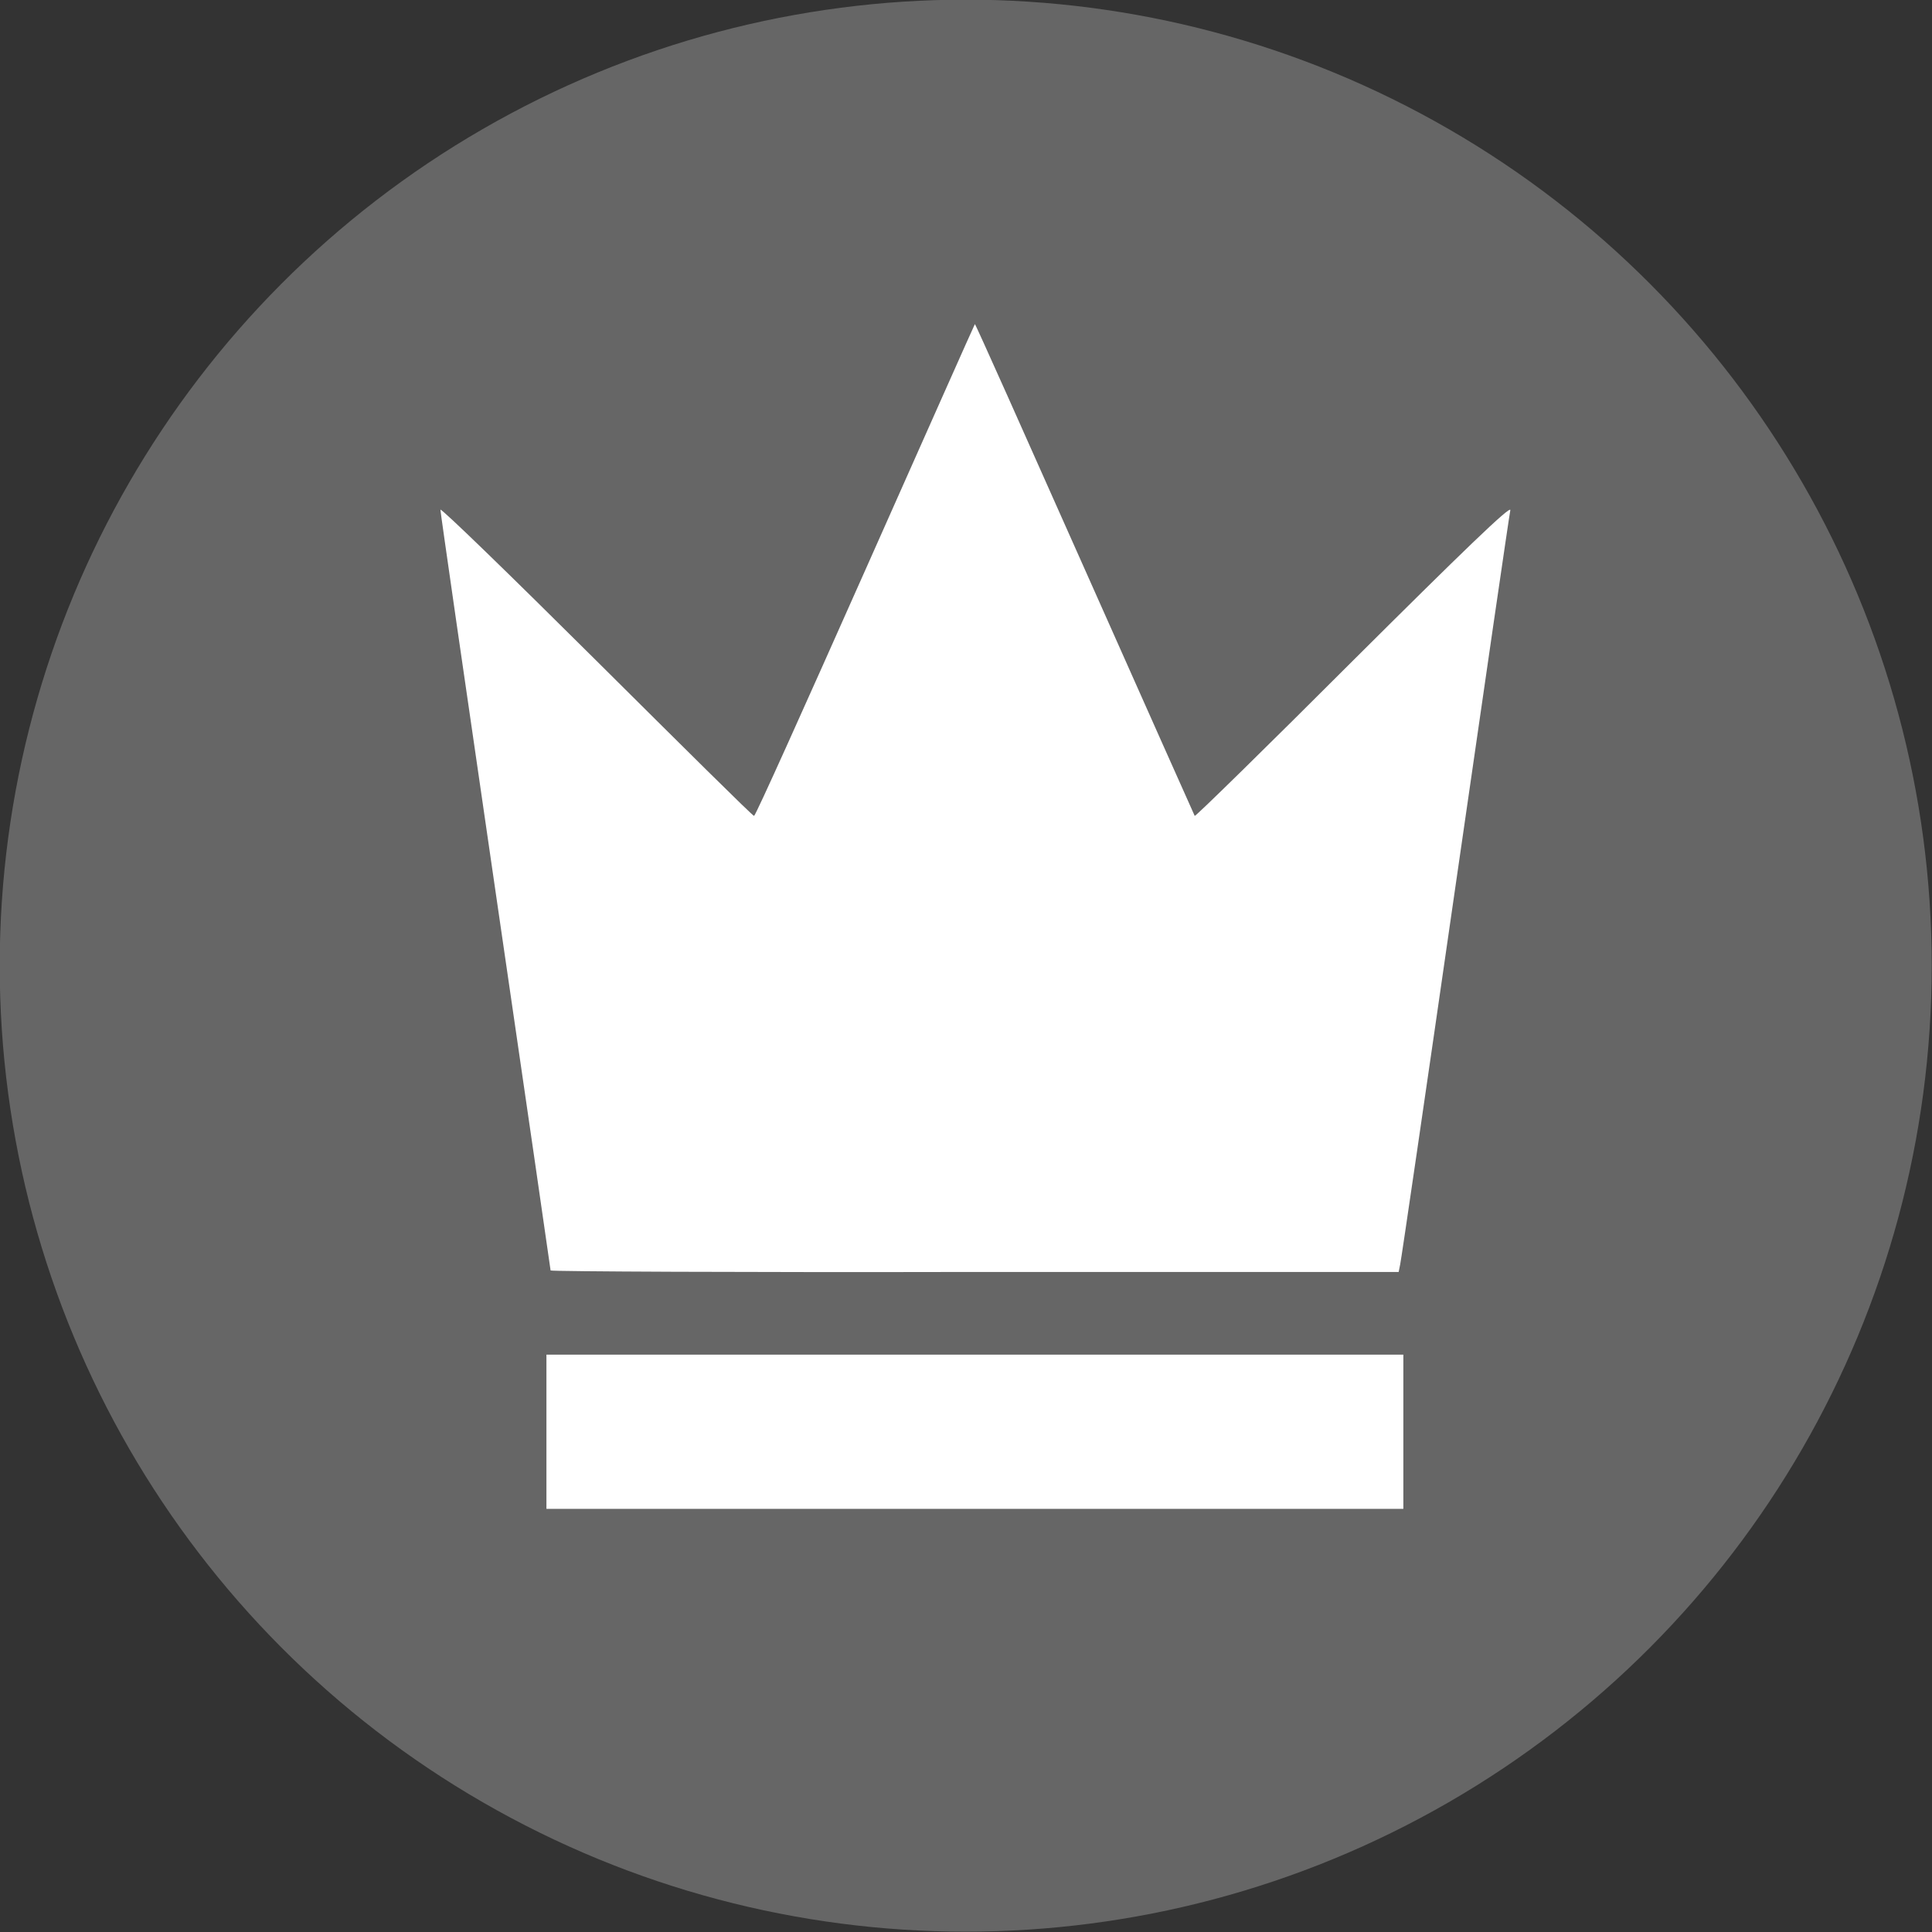
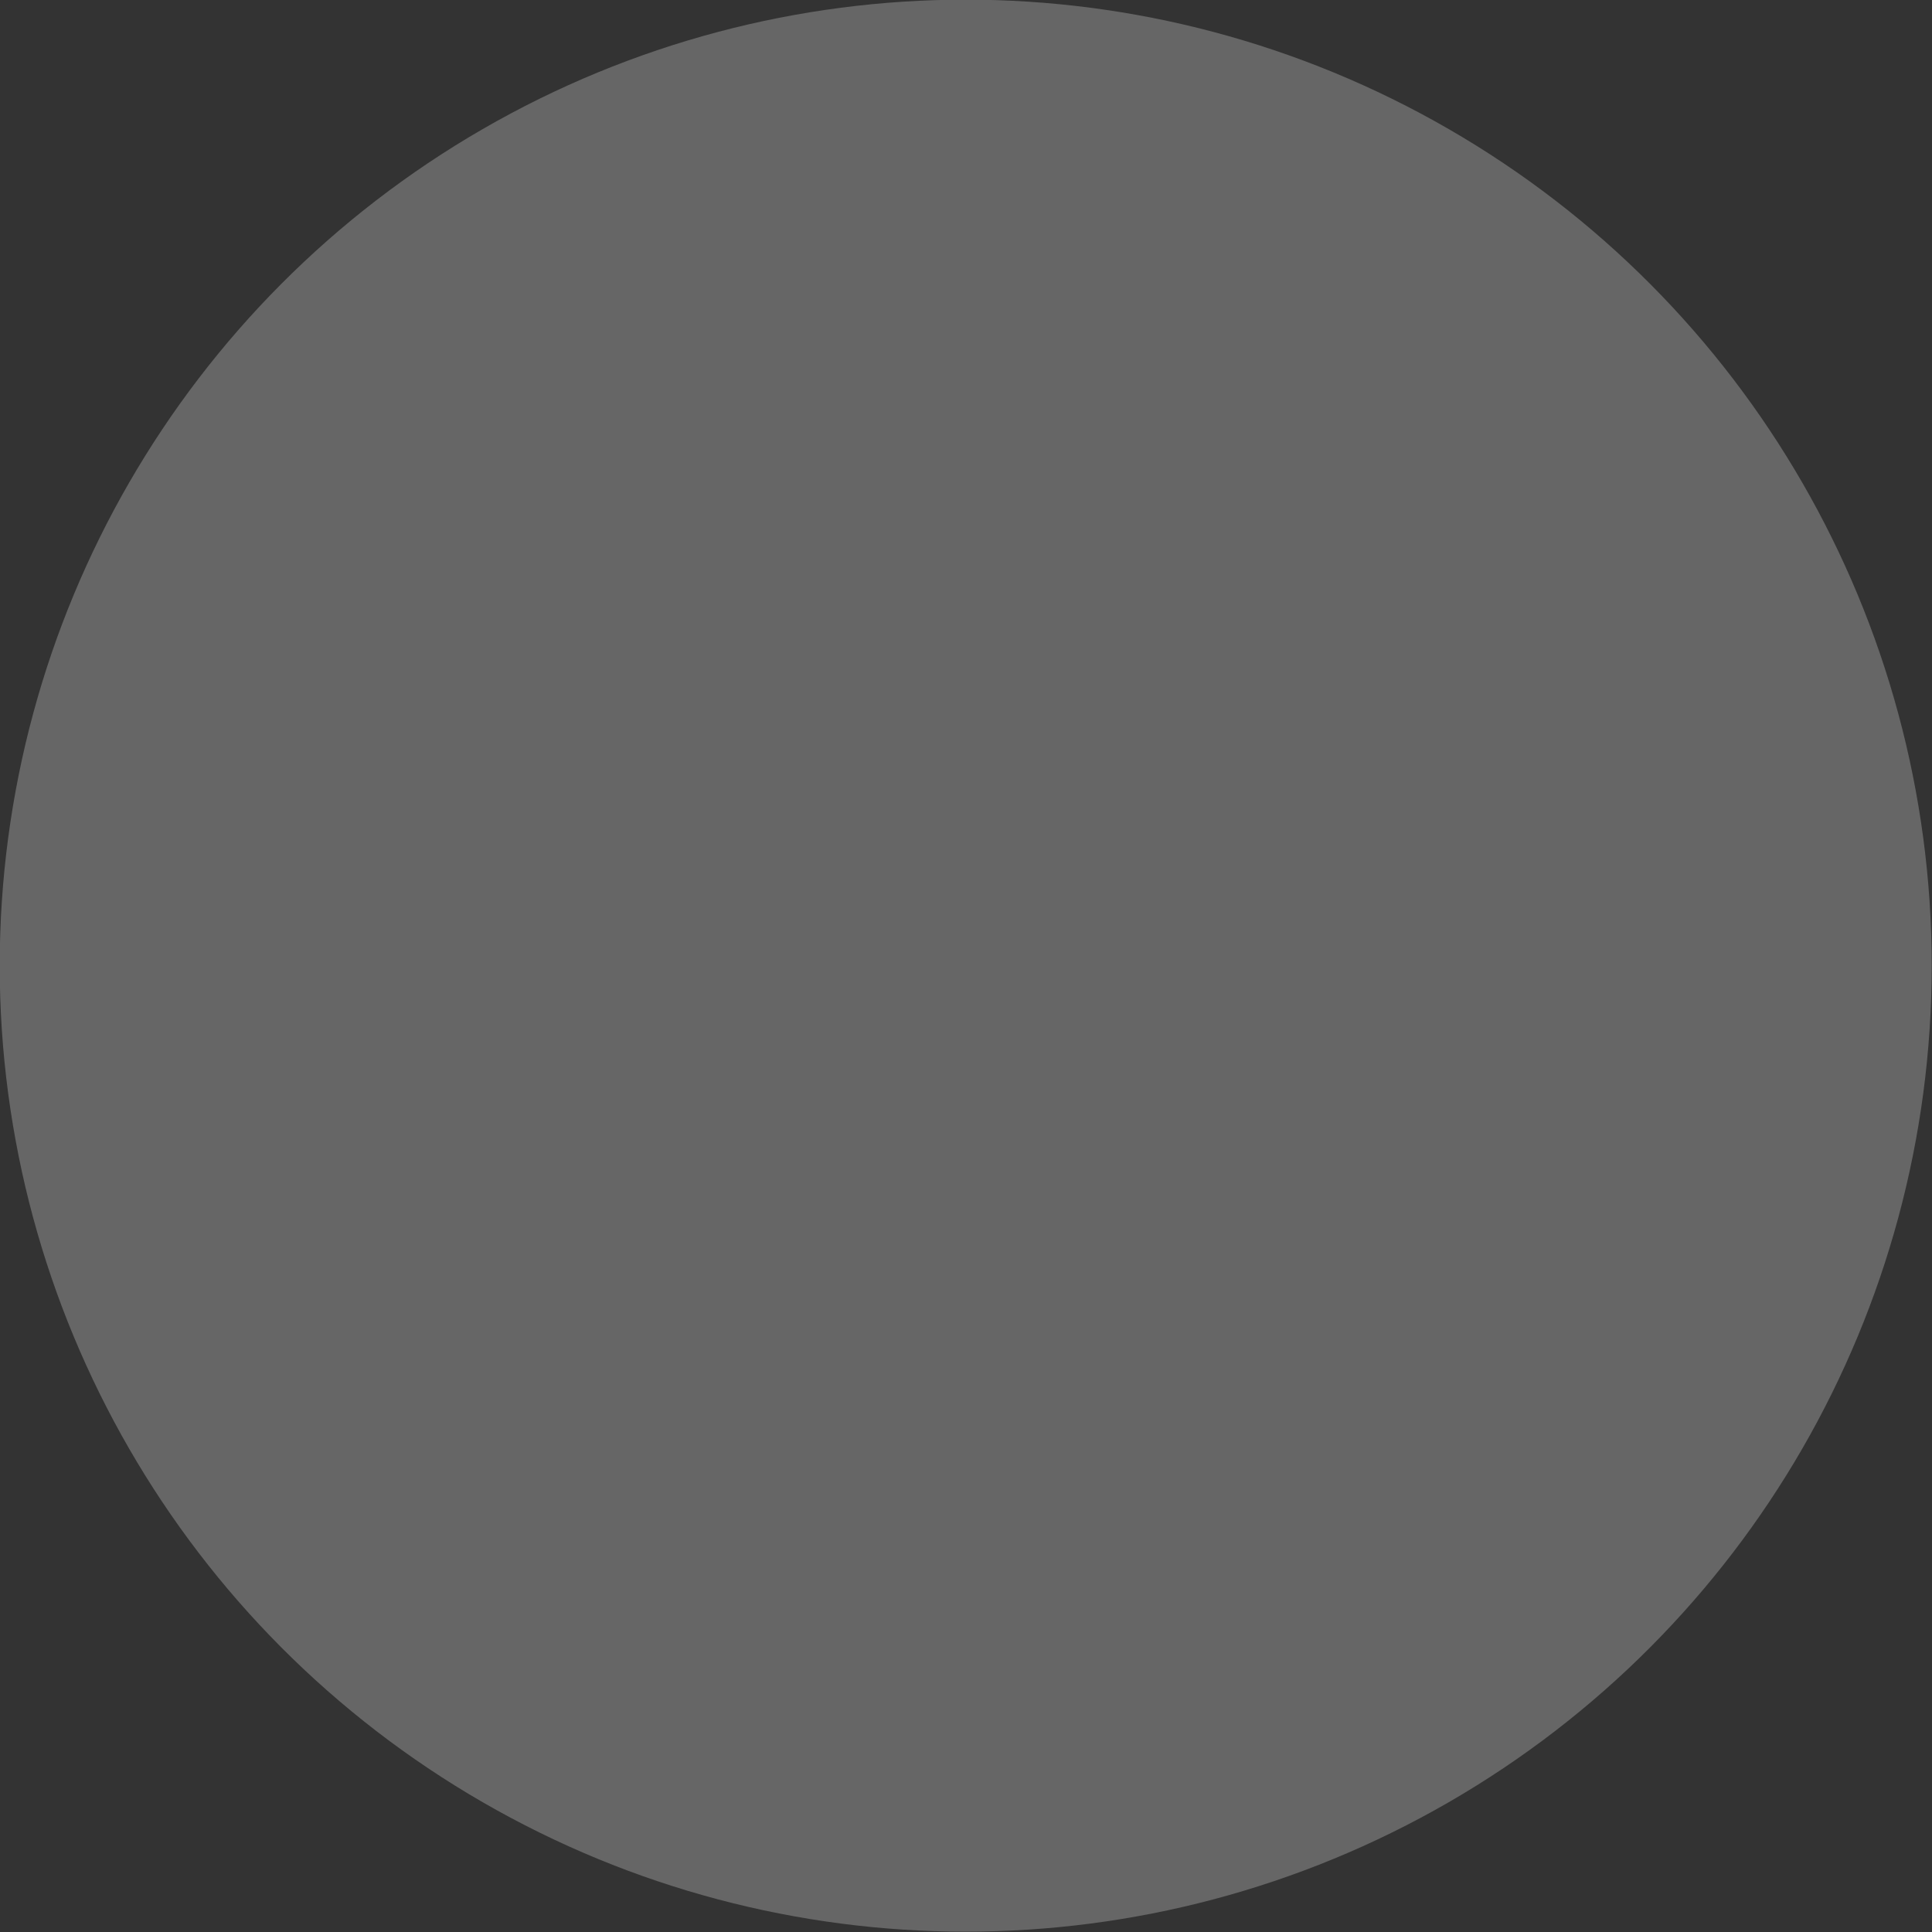
<svg xmlns="http://www.w3.org/2000/svg" viewBox="0 0 336 336">
  <rect x="0" y="0" width="336" height="336" fill="#333333" stroke="none" />
  <circle cx="167.95" cy="167.94" r="168" fill="#666" fill-rule="evenodd" clip-rule="evenodd" />
-   <path fill="#fff" fill-rule="evenodd" d="M95.755 220.95c0-.173-4.315-29.861-9.58-65.936s-9.58-65.936-9.58-66.367c0-.432 12.17 11.392 27.1 26.236 14.93 14.844 27.186 27.013 27.445 27.013.259 0 8.889-19.246 19.332-42.72 10.443-23.475 18.987-42.72 19.073-42.807.086-.086 8.63 19.073 19.073 42.548s19.073 42.807 19.159 42.979c.086.173 12.6-12.083 27.703-27.186 18.642-18.555 27.358-27.013 27.186-25.977-.173.777-4.488 30.379-9.58 65.677s-9.407 64.814-9.58 65.504l-.259 1.295h-73.79c-40.563.086-73.703-.087-73.703-.26z" clip-rule="evenodd" />
-   <path fill="#fff" fill-rule="evenodd" stroke="#fff" stroke-width=".237" d="M95.151 249v-13.291h148.79v26.582H95.151V249z" clip-rule="evenodd" />
</svg>